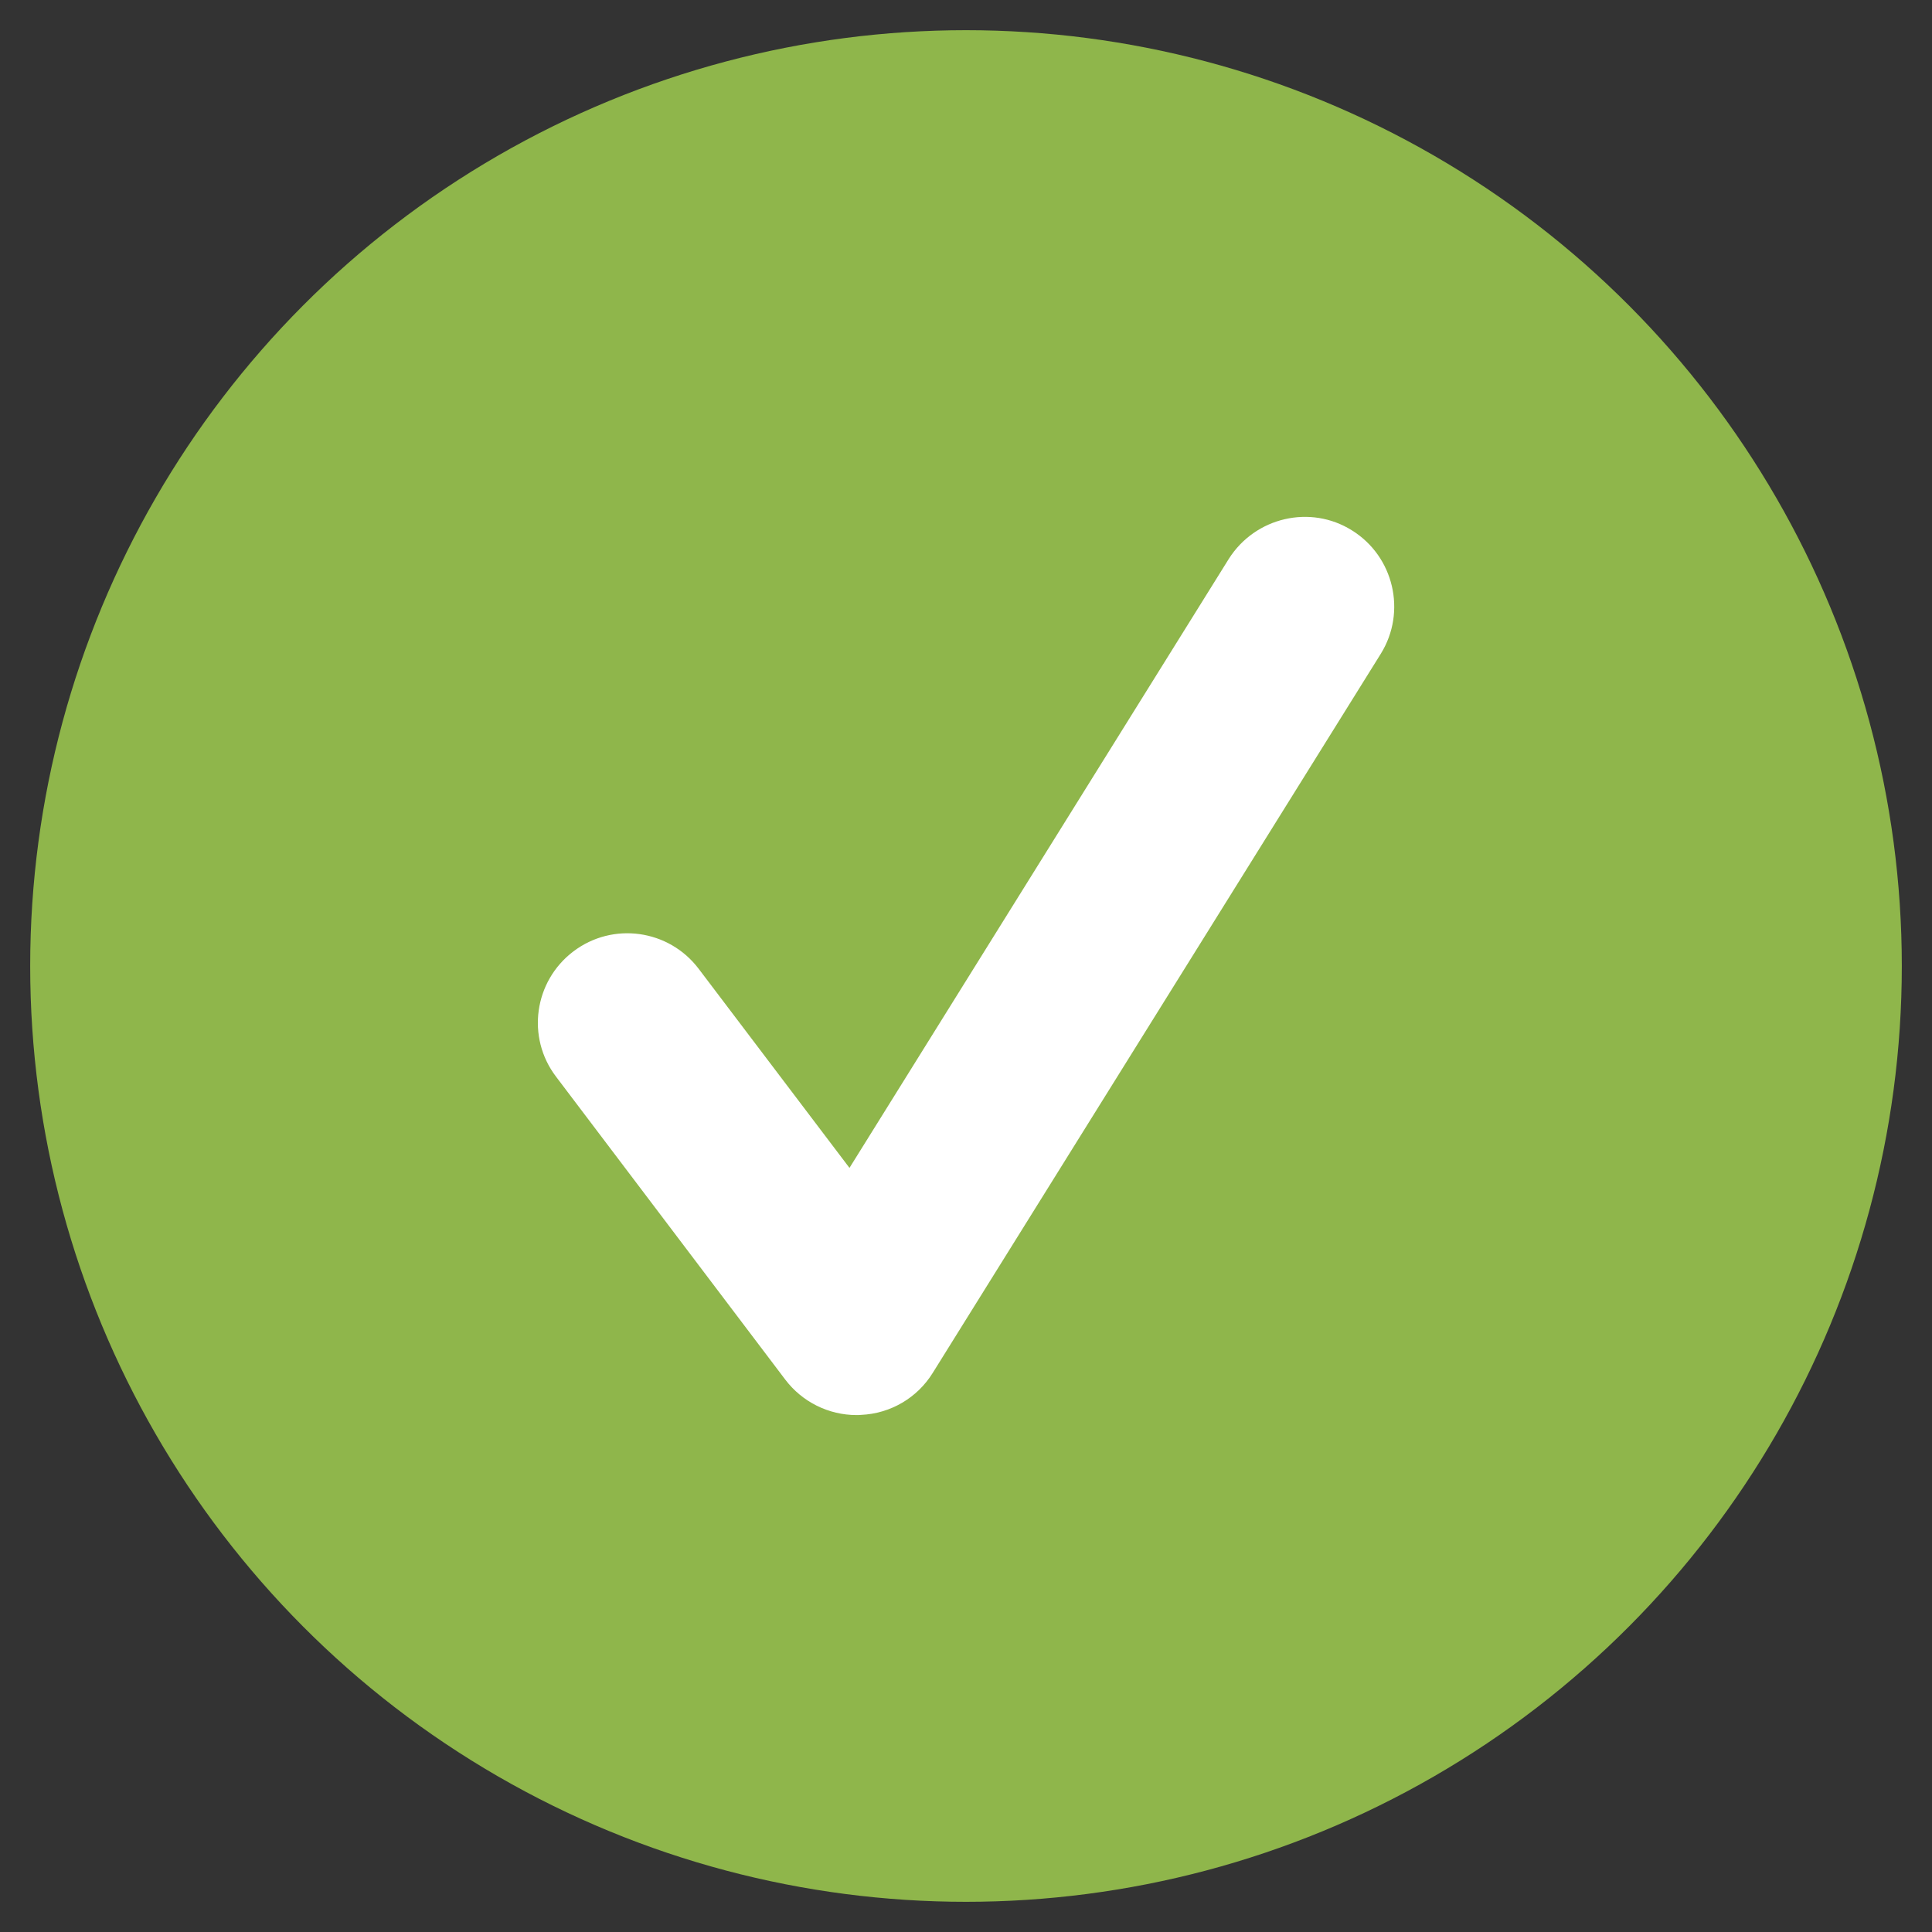
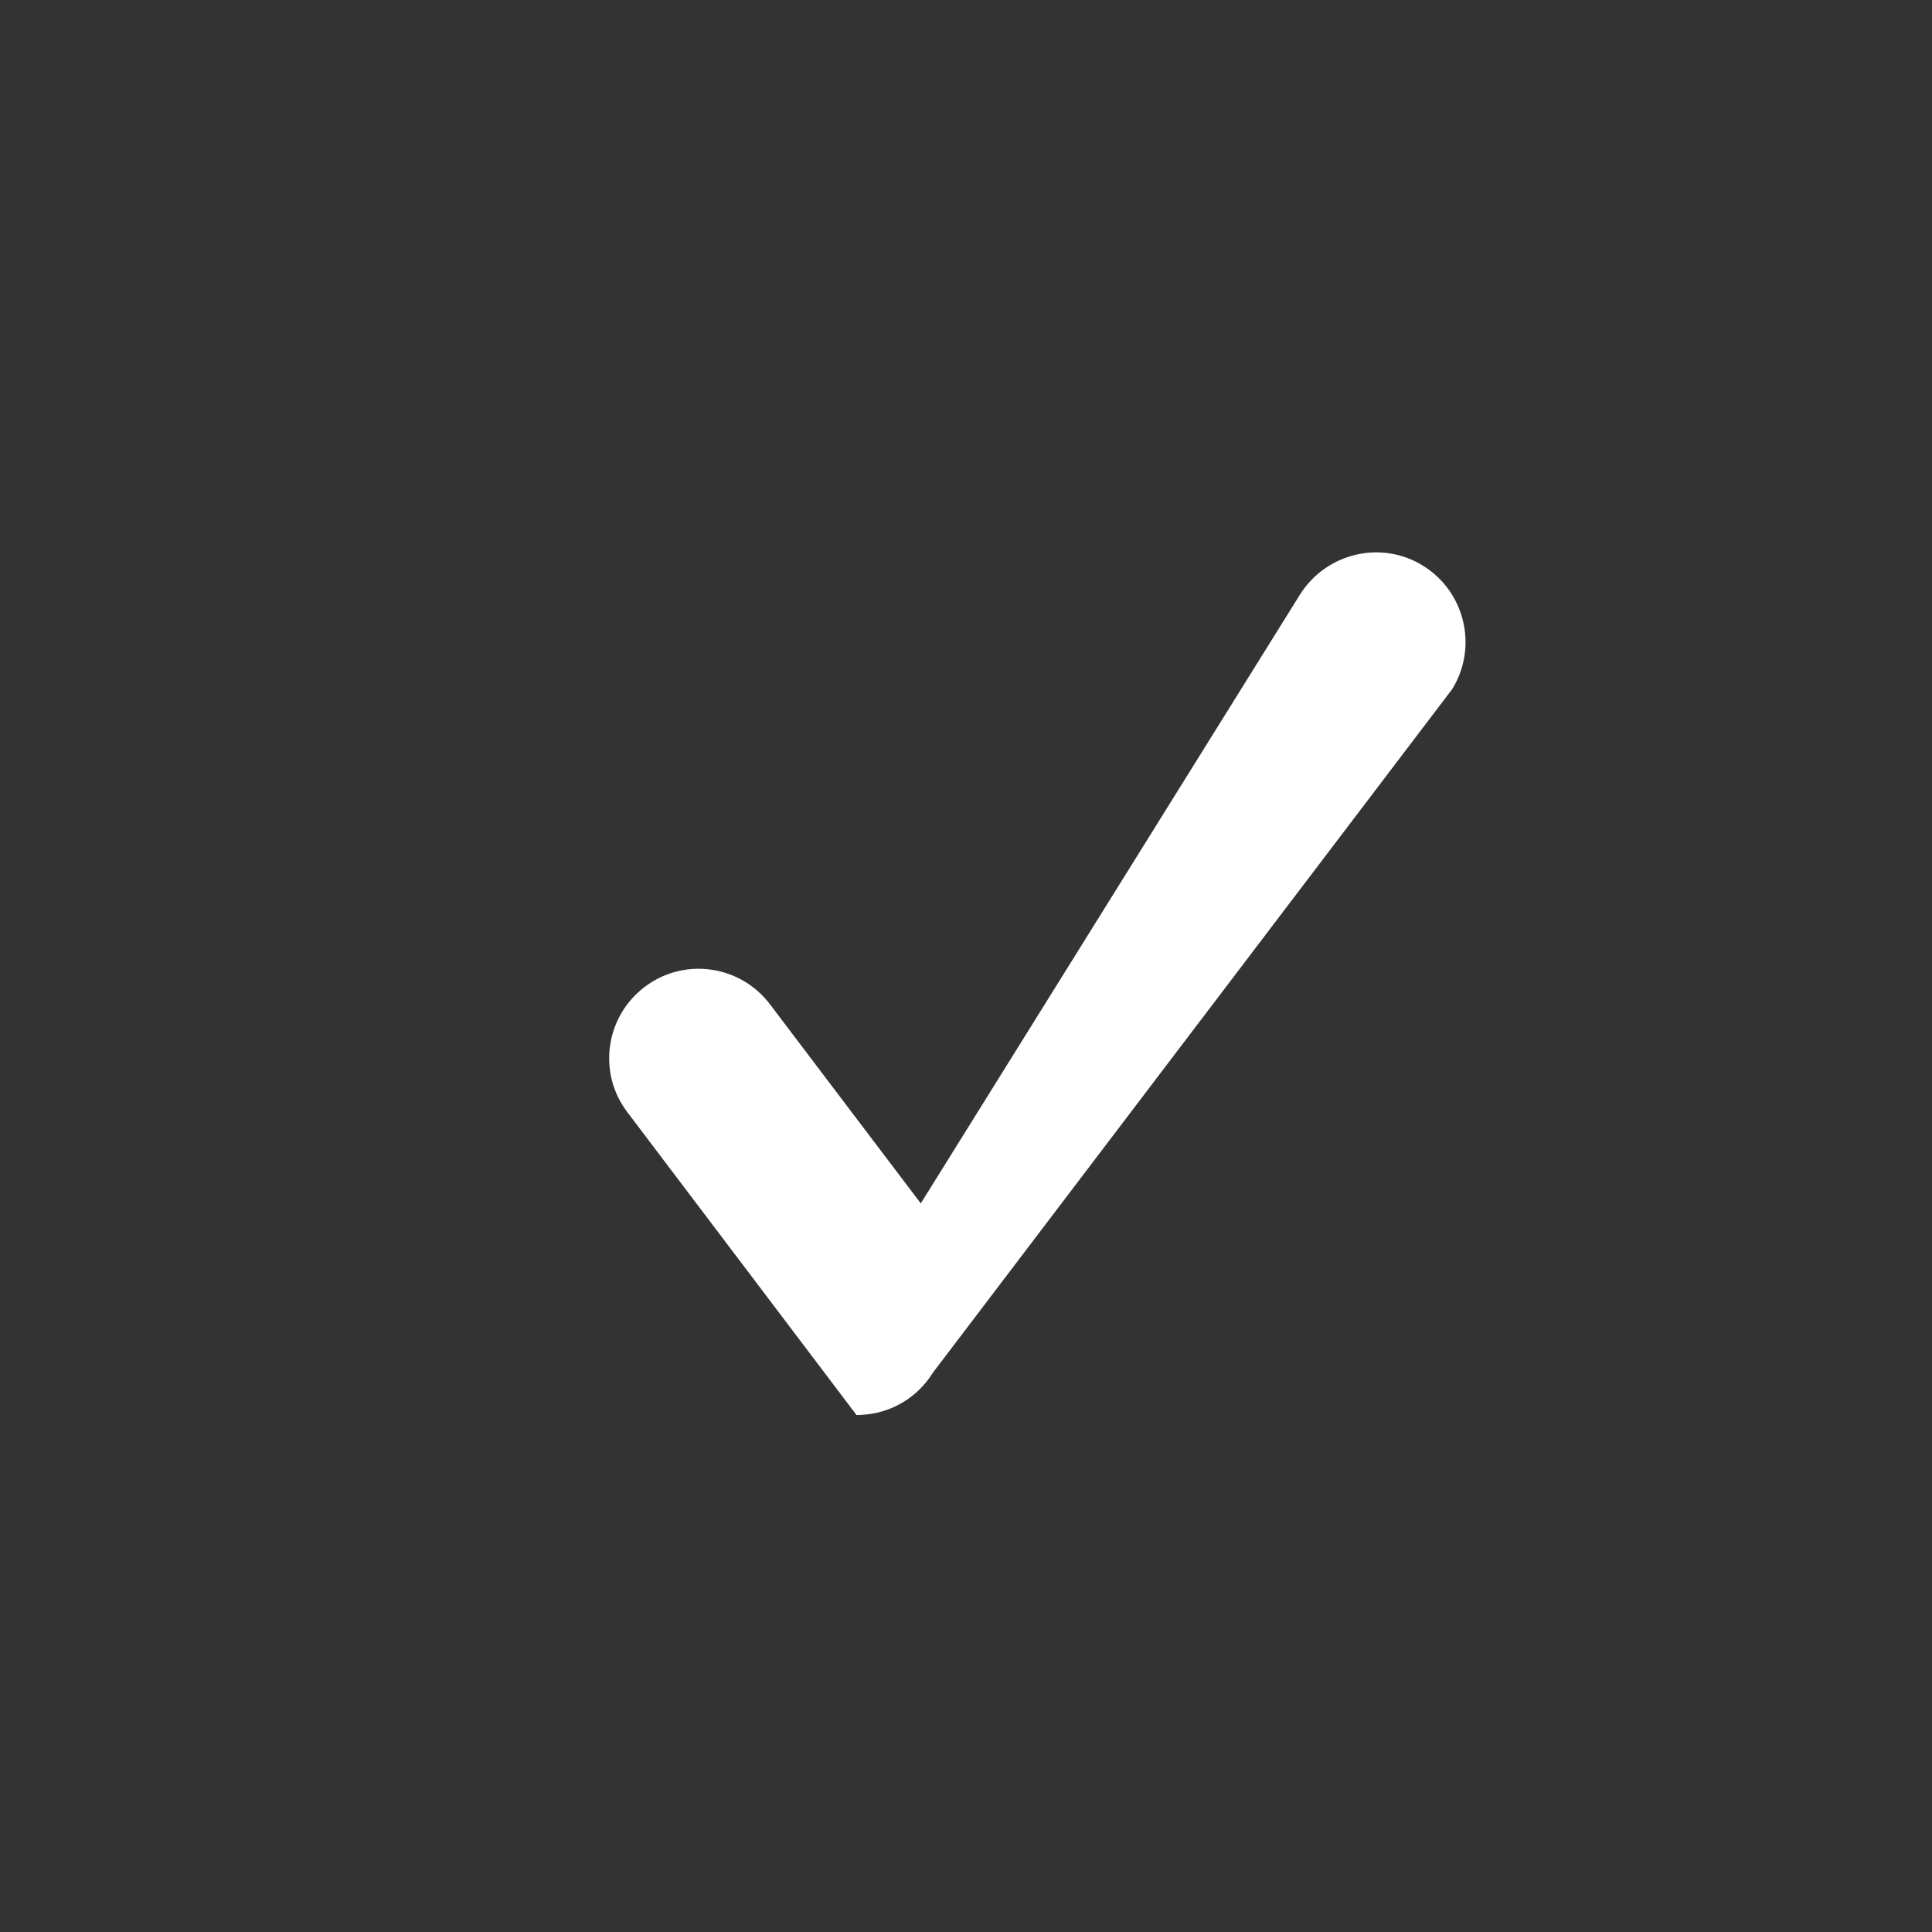
<svg xmlns="http://www.w3.org/2000/svg" version="1.1" id="Layer_1" x="0px" y="0px" width="32px" height="32px" viewBox="0 0 32 32" enable-background="new 0 0 32 32" xml:space="preserve">
  <rect x="0" y="0" width="32" height="32" fill="#333333" stroke="none" />
-   <circle fill="#8FB64B" cx="16" cy="16" r="15.5" />
-   <path fill="#FFFFFF" d="M14.187,23.438c-0.462,0-0.9-0.217-1.181-0.588l-3.797-5.018c-0.494-0.65-0.365-1.578,0.287-2.073  c0.654-0.496,1.582-0.365,2.076,0.287l2.498,3.298l6.282-10.086c0.438-0.693,1.354-0.905,2.041-0.473  c0.693,0.431,0.908,1.346,0.479,2.041L15.45,22.738c-0.257,0.416-0.702,0.676-1.19,0.697C14.232,23.438,14.21,23.438,14.187,23.438z  " />
+   <path fill="#FFFFFF" d="M14.187,23.438l-3.797-5.018c-0.494-0.65-0.365-1.578,0.287-2.073  c0.654-0.496,1.582-0.365,2.076,0.287l2.498,3.298l6.282-10.086c0.438-0.693,1.354-0.905,2.041-0.473  c0.693,0.431,0.908,1.346,0.479,2.041L15.45,22.738c-0.257,0.416-0.702,0.676-1.19,0.697C14.232,23.438,14.21,23.438,14.187,23.438z  " />
</svg>